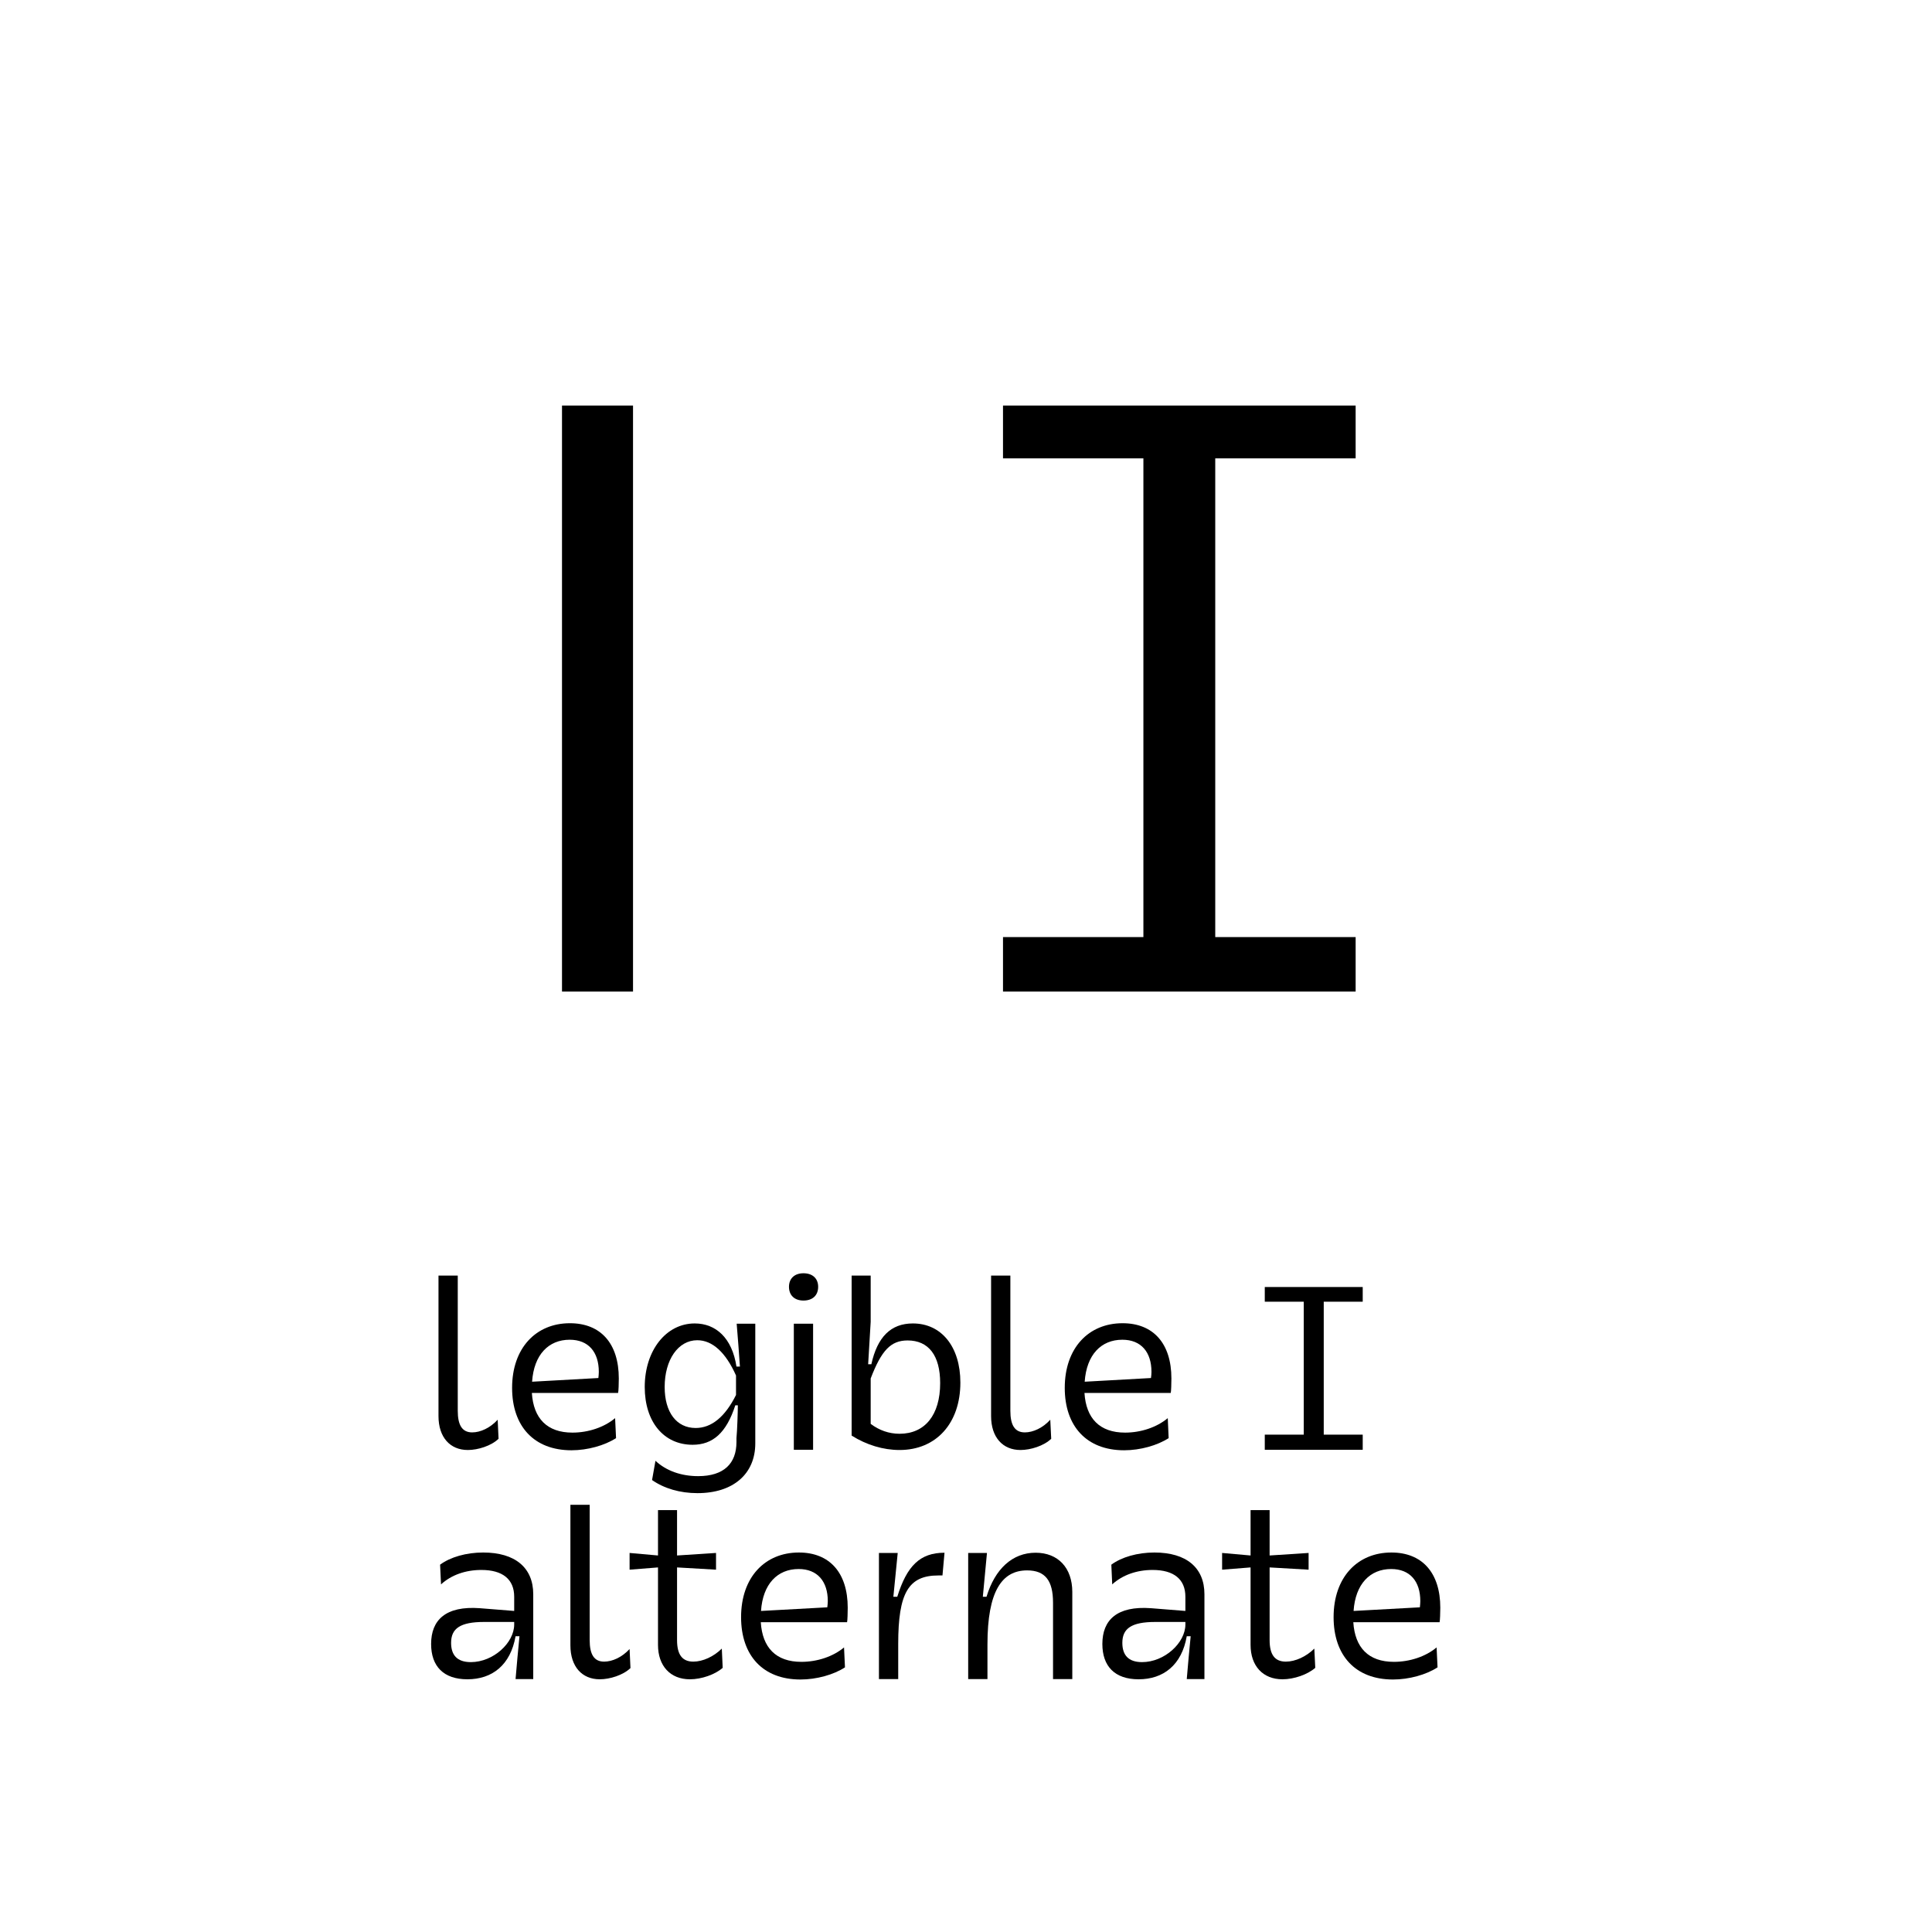
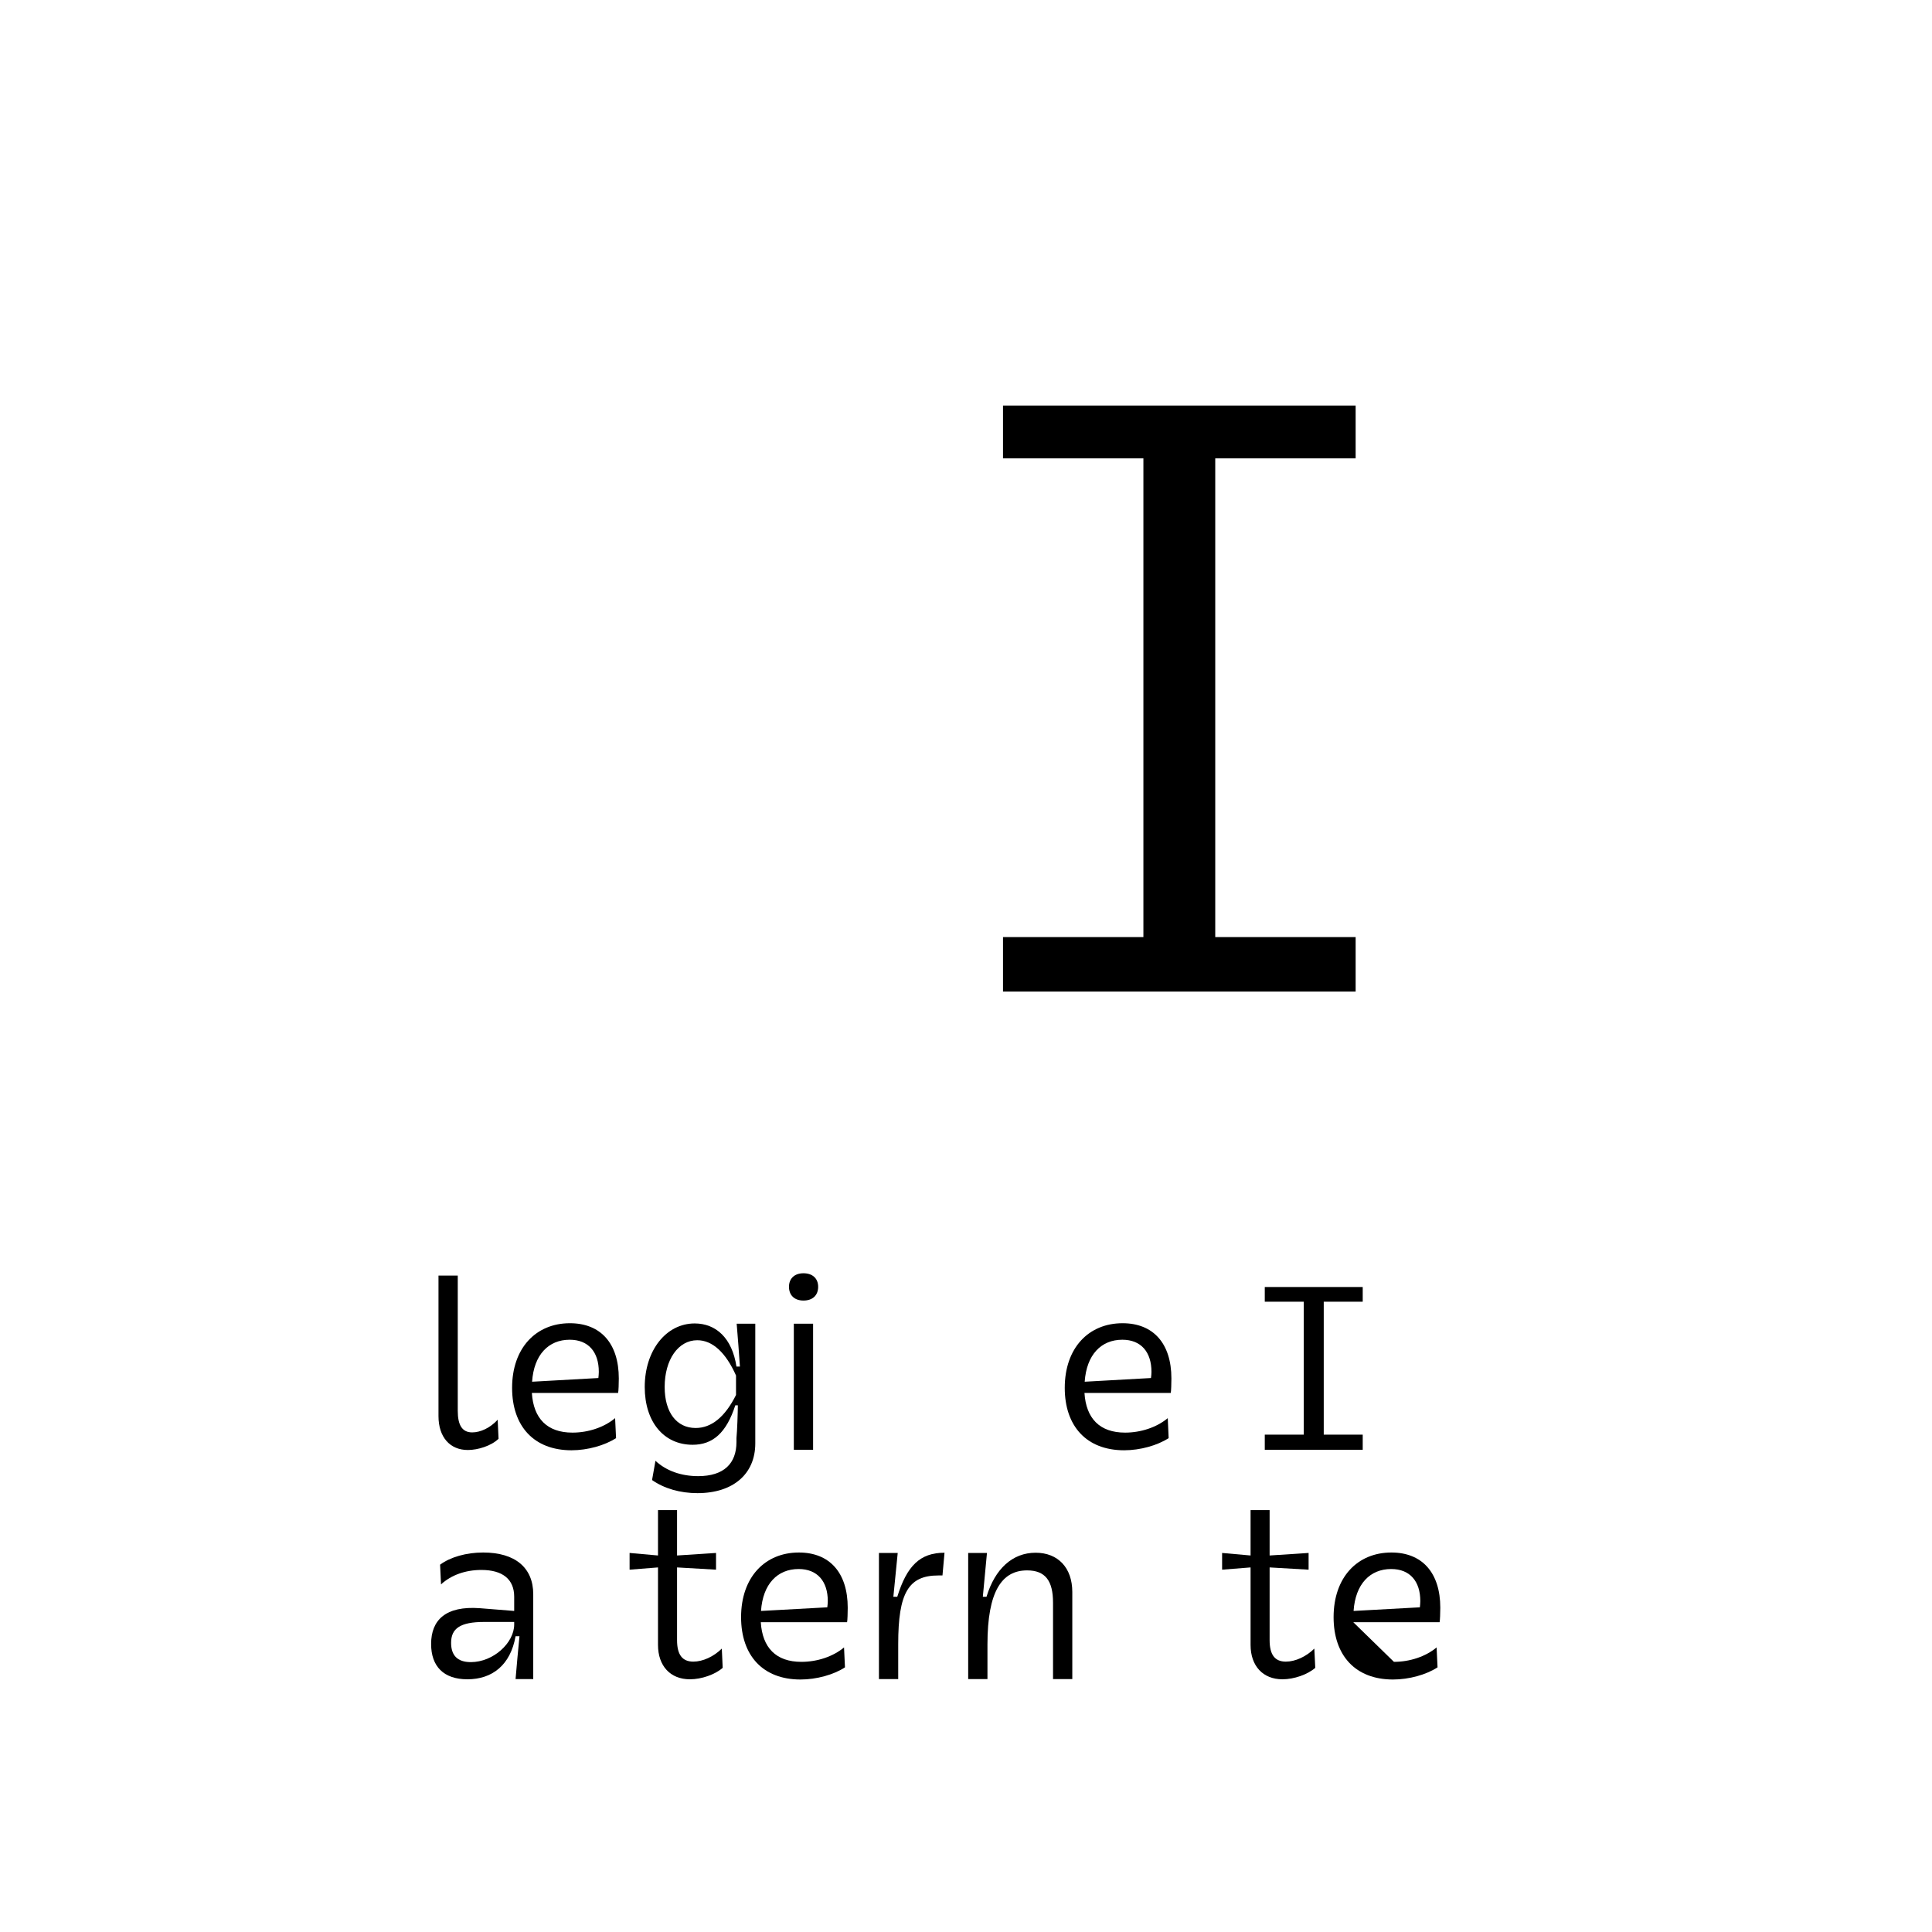
<svg xmlns="http://www.w3.org/2000/svg" width="100%" height="100%" viewBox="0 0 351 351" version="1.1" xml:space="preserve" style="fill-rule:evenodd;clip-rule:evenodd;stroke-linejoin:round;stroke-miterlimit:2;">
  <g transform="matrix(1,0,0,1,-6164,-8607)">
    <g id="features-8-ialt" transform="matrix(0.949,0,0,1.037,1069.95,118.104)">
      <rect x="5367.84" y="8186.27" width="368.789" height="337.516" style="fill:none;" />
      <g transform="matrix(1.054,0,0,0.964,1498.8,-31.422)">
        <path d="M3756.55,8784.63C3754.72,8784.63 3753.93,8783.29 3753.93,8780.71L3753.93,8756.13L3750.43,8756.13L3750.43,8781.67C3750.43,8785.54 3752.55,8787.83 3755.76,8787.83C3757.59,8787.83 3760.01,8787.08 3761.34,8785.79L3761.18,8782.33C3759.8,8783.83 3758.05,8784.63 3756.55,8784.63Z" style="fill-rule:nonzero;" />
        <path d="M3767.39,8777.46L3783.05,8777.46C3783.14,8777.21 3783.18,8775.58 3783.18,8774.83C3783.18,8768.46 3779.89,8764.79 3774.3,8764.79C3768.14,8764.79 3763.8,8769.29 3763.8,8776.54C3763.8,8783.5 3767.76,8787.88 3774.59,8787.88C3777.51,8787.88 3780.64,8787 3782.68,8785.67L3782.51,8782.04C3780.51,8783.71 3777.64,8784.67 3774.76,8784.67C3770.14,8784.67 3767.68,8782.08 3767.39,8777.46ZM3774.26,8767.79C3777.68,8767.79 3779.55,8770.04 3779.55,8773.63C3779.55,8774 3779.51,8774.38 3779.47,8774.75L3767.43,8775.42C3767.76,8770.5 3770.43,8767.79 3774.26,8767.79Z" style="fill-rule:nonzero;" />
        <path d="M3789.22,8793.29C3791.43,8794.83 3794.3,8795.67 3797.47,8795.67C3803.97,8795.67 3807.97,8792.17 3807.97,8786.63L3807.97,8764.88L3804.59,8764.88C3804.8,8767.46 3805.01,8770.08 3805.18,8772.67L3804.55,8772.67C3803.76,8767.46 3800.8,8764.83 3796.97,8764.83C3791.76,8764.83 3787.89,8769.75 3787.89,8776.38C3787.89,8782.71 3791.34,8786.88 3796.59,8786.88C3800.26,8786.88 3802.72,8784.71 3804.34,8779.71L3804.8,8779.71C3804.8,8780.88 3804.68,8784.46 3804.55,8785.67L3804.55,8786.38C3804.55,8790.25 3802.3,8792.58 3797.59,8792.58C3794.55,8792.58 3791.8,8791.63 3789.84,8789.79L3789.22,8793.29ZM3804.47,8777.83C3802.47,8781.83 3800.01,8783.83 3797.14,8783.83C3793.68,8783.83 3791.51,8781 3791.51,8776.38C3791.51,8771.42 3793.97,8767.88 3797.43,8767.88C3800.18,8767.88 3802.59,8770.08 3804.47,8774.29L3804.47,8777.83Z" style="fill-rule:nonzero;" />
        <path d="M3814.97,8787.79L3818.47,8787.79L3818.47,8764.88L3814.97,8764.88L3814.97,8787.79ZM3814.09,8758.17C3814.09,8759.71 3815.09,8760.67 3816.72,8760.67C3818.39,8760.67 3819.39,8759.71 3819.39,8758.17C3819.39,8756.67 3818.39,8755.71 3816.72,8755.71C3815.09,8755.71 3814.09,8756.67 3814.09,8758.17Z" style="fill-rule:nonzero;" />
-         <path d="M3825.47,8756.13L3825.47,8785.21C3828.18,8786.92 3831.22,8787.83 3834.18,8787.83C3840.84,8787.83 3845.22,8782.96 3845.22,8775.58C3845.22,8769.08 3841.8,8764.83 3836.59,8764.83C3832.59,8764.83 3830.14,8767.29 3829.05,8772.25L3828.47,8772.25C3828.55,8770.79 3828.84,8766 3828.93,8764.54L3828.93,8756.13L3825.47,8756.13ZM3835.64,8767.92C3839.43,8767.92 3841.55,8770.63 3841.55,8775.67C3841.55,8781.5 3838.76,8784.88 3834.18,8784.88C3832.26,8784.88 3830.47,8784.25 3828.93,8783.08L3828.93,8774.83C3830.89,8769.71 3832.59,8767.92 3835.64,8767.92Z" style="fill-rule:nonzero;" />
-         <path d="M3856.93,8784.63C3855.09,8784.63 3854.3,8783.29 3854.3,8780.71L3854.3,8756.13L3850.8,8756.13L3850.8,8781.67C3850.8,8785.54 3852.93,8787.83 3856.14,8787.83C3857.97,8787.83 3860.39,8787.08 3861.72,8785.79L3861.55,8782.33C3860.18,8783.83 3858.43,8784.63 3856.93,8784.63Z" style="fill-rule:nonzero;" />
        <path d="M3867.76,8777.46L3883.43,8777.46C3883.51,8777.21 3883.55,8775.58 3883.55,8774.83C3883.55,8768.46 3880.26,8764.79 3874.68,8764.79C3868.51,8764.79 3864.18,8769.29 3864.18,8776.54C3864.18,8783.5 3868.14,8787.88 3874.97,8787.88C3877.89,8787.88 3881.01,8787 3883.05,8785.67L3882.89,8782.04C3880.89,8783.71 3878.01,8784.67 3875.14,8784.67C3870.51,8784.67 3868.05,8782.08 3867.76,8777.46ZM3874.64,8767.79C3878.05,8767.79 3879.93,8770.04 3879.93,8773.63C3879.93,8774 3879.89,8774.38 3879.84,8774.75L3867.8,8775.42C3868.14,8770.5 3870.8,8767.79 3874.64,8767.79Z" style="fill-rule:nonzero;" />
        <path d="M3900.51,8787.79L3918.3,8787.79L3918.3,8785.04L3911.22,8785.04L3911.22,8760.88L3918.3,8760.88L3918.3,8758.21L3900.51,8758.21L3900.51,8760.88L3907.59,8760.88L3907.59,8785.04L3900.51,8785.04L3900.51,8787.79Z" style="fill-rule:nonzero;" />
        <path d="M3767.64,8829.46L3767.64,8814.04C3767.64,8809.21 3764.34,8806.46 3758.55,8806.46C3755.47,8806.46 3752.59,8807.29 3750.72,8808.67L3750.89,8812.25C3752.76,8810.54 3755.34,8809.63 3758.22,8809.63C3762.09,8809.63 3764.18,8811.33 3764.18,8814.5L3764.18,8817.08L3757.93,8816.58C3751.76,8816.13 3749.09,8818.71 3749.09,8823.08C3749.09,8827.13 3751.34,8829.5 3755.68,8829.5C3760.18,8829.5 3763.51,8826.92 3764.43,8821.67L3765.14,8821.67C3764.89,8824.25 3764.64,8826.88 3764.43,8829.46L3767.64,8829.46ZM3764.18,8819.08L3764.18,8819.54C3764.18,8822.88 3760.39,8826.38 3756.3,8826.38C3753.8,8826.38 3752.72,8825.08 3752.72,8822.88C3752.72,8820.29 3754.34,8819.08 3758.72,8819.08L3764.18,8819.08Z" style="fill-rule:nonzero;" />
-         <path d="M3780.51,8826.29C3778.68,8826.29 3777.89,8824.96 3777.89,8822.38L3777.89,8797.79L3774.39,8797.79L3774.39,8823.33C3774.39,8827.21 3776.51,8829.5 3779.72,8829.5C3781.55,8829.5 3783.97,8828.75 3785.3,8827.46L3785.14,8824C3783.76,8825.5 3782.01,8826.29 3780.51,8826.29Z" style="fill-rule:nonzero;" />
        <path d="M3801.89,8823.92C3800.43,8825.38 3798.43,8826.29 3796.72,8826.29C3794.72,8826.29 3793.76,8825.04 3793.76,8822.38L3793.76,8809.17L3800.84,8809.58L3800.84,8806.54L3793.76,8807L3793.76,8798.75L3790.3,8798.75L3790.3,8807L3785.14,8806.54L3785.14,8809.58L3790.3,8809.17L3790.3,8823.25C3790.3,8827.08 3792.55,8829.5 3796.09,8829.5C3798.22,8829.5 3800.68,8828.63 3802.05,8827.42L3801.89,8823.92Z" style="fill-rule:nonzero;" />
        <path d="M3808.97,8819.13L3824.64,8819.13C3824.72,8818.88 3824.76,8817.25 3824.76,8816.5C3824.76,8810.13 3821.47,8806.46 3815.89,8806.46C3809.72,8806.46 3805.39,8810.96 3805.39,8818.21C3805.39,8825.17 3809.34,8829.54 3816.18,8829.54C3819.09,8829.54 3822.22,8828.67 3824.26,8827.33L3824.09,8823.71C3822.09,8825.38 3819.22,8826.33 3816.34,8826.33C3811.72,8826.33 3809.26,8823.75 3808.97,8819.13ZM3815.84,8809.46C3819.26,8809.46 3821.14,8811.71 3821.14,8815.29C3821.14,8815.67 3821.09,8816.04 3821.05,8816.42L3809.01,8817.08C3809.34,8812.17 3812.01,8809.46 3815.84,8809.46Z" style="fill-rule:nonzero;" />
        <path d="M3830.43,8829.46L3833.93,8829.46L3833.93,8823.08C3833.93,8813.79 3835.8,8810.63 3841.22,8810.63L3841.97,8810.63L3842.34,8806.5C3837.89,8806.5 3835.51,8808.88 3833.76,8814.5L3833.05,8814.5C3833.3,8811.88 3833.59,8809.17 3833.84,8806.54L3830.43,8806.54L3830.43,8829.46Z" style="fill-rule:nonzero;" />
        <path d="M3846.64,8829.46L3850.14,8829.46L3850.14,8823.17C3850.14,8813.5 3852.76,8809.71 3857.34,8809.71C3860.64,8809.71 3862.05,8811.58 3862.05,8815.58L3862.05,8829.46L3865.55,8829.46L3865.55,8813.63C3865.55,8809.25 3862.97,8806.5 3858.89,8806.5C3854.68,8806.5 3851.51,8809.42 3849.97,8814.5L3849.3,8814.5C3849.55,8811.88 3849.8,8809.17 3850.05,8806.54L3846.64,8806.54L3846.64,8829.46Z" style="fill-rule:nonzero;" />
-         <path d="M3889.55,8829.46L3889.55,8814.04C3889.55,8809.21 3886.26,8806.46 3880.47,8806.46C3877.39,8806.46 3874.51,8807.29 3872.64,8808.67L3872.8,8812.25C3874.68,8810.54 3877.26,8809.63 3880.14,8809.63C3884.01,8809.63 3886.09,8811.33 3886.09,8814.5L3886.09,8817.08L3879.84,8816.58C3873.68,8816.13 3871.01,8818.71 3871.01,8823.08C3871.01,8827.13 3873.26,8829.5 3877.59,8829.5C3882.09,8829.5 3885.43,8826.92 3886.34,8821.67L3887.05,8821.67C3886.8,8824.25 3886.55,8826.88 3886.34,8829.46L3889.55,8829.46ZM3886.09,8819.08L3886.09,8819.54C3886.09,8822.88 3882.3,8826.38 3878.22,8826.38C3875.72,8826.38 3874.64,8825.08 3874.64,8822.88C3874.64,8820.29 3876.26,8819.08 3880.64,8819.08L3886.09,8819.08Z" style="fill-rule:nonzero;" />
        <path d="M3909.51,8823.92C3908.05,8825.38 3906.05,8826.29 3904.34,8826.29C3902.34,8826.29 3901.39,8825.04 3901.39,8822.38L3901.39,8809.17L3908.47,8809.58L3908.47,8806.54L3901.39,8807L3901.39,8798.75L3897.93,8798.75L3897.93,8807L3892.76,8806.54L3892.76,8809.58L3897.93,8809.17L3897.93,8823.25C3897.93,8827.08 3900.18,8829.5 3903.72,8829.5C3905.84,8829.5 3908.3,8828.63 3909.68,8827.42L3909.51,8823.92Z" style="fill-rule:nonzero;" />
-         <path d="M3916.59,8819.13L3932.26,8819.13C3932.34,8818.88 3932.39,8817.25 3932.39,8816.5C3932.39,8810.13 3929.09,8806.46 3923.51,8806.46C3917.34,8806.46 3913.01,8810.96 3913.01,8818.21C3913.01,8825.17 3916.97,8829.54 3923.8,8829.54C3926.72,8829.54 3929.84,8828.67 3931.89,8827.33L3931.72,8823.71C3929.72,8825.38 3926.84,8826.33 3923.97,8826.33C3919.34,8826.33 3916.89,8823.75 3916.59,8819.13ZM3923.47,8809.46C3926.89,8809.46 3928.76,8811.71 3928.76,8815.29C3928.76,8815.67 3928.72,8816.04 3928.68,8816.42L3916.64,8817.08C3916.97,8812.17 3919.64,8809.46 3923.47,8809.46Z" style="fill-rule:nonzero;" />
+         <path d="M3916.59,8819.13L3932.26,8819.13C3932.34,8818.88 3932.39,8817.25 3932.39,8816.5C3932.39,8810.13 3929.09,8806.46 3923.51,8806.46C3917.34,8806.46 3913.01,8810.96 3913.01,8818.21C3913.01,8825.17 3916.97,8829.54 3923.8,8829.54C3926.72,8829.54 3929.84,8828.67 3931.89,8827.33L3931.72,8823.71C3929.72,8825.38 3926.84,8826.33 3923.97,8826.33ZM3923.47,8809.46C3926.89,8809.46 3928.76,8811.71 3928.76,8815.29C3928.76,8815.67 3928.72,8816.04 3928.68,8816.42L3916.64,8817.08C3916.97,8812.17 3919.64,8809.46 3923.47,8809.46Z" style="fill-rule:nonzero;" />
      </g>
      <g transform="matrix(1.054,0,0,0.964,1455.98,-12.004)">
-         <rect x="3813.49" y="8577.87" width="12.9" height="106.5" style="fill-rule:nonzero;" />
        <path d="M3893.59,8684.37L3957.64,8684.37L3957.64,8674.47L3932.14,8674.47L3932.14,8587.47L3957.64,8587.47L3957.64,8577.87L3893.59,8577.87L3893.59,8587.47L3919.09,8587.47L3919.09,8674.47L3893.59,8674.47L3893.59,8684.37Z" style="fill-rule:nonzero;" />
      </g>
    </g>
  </g>
</svg>